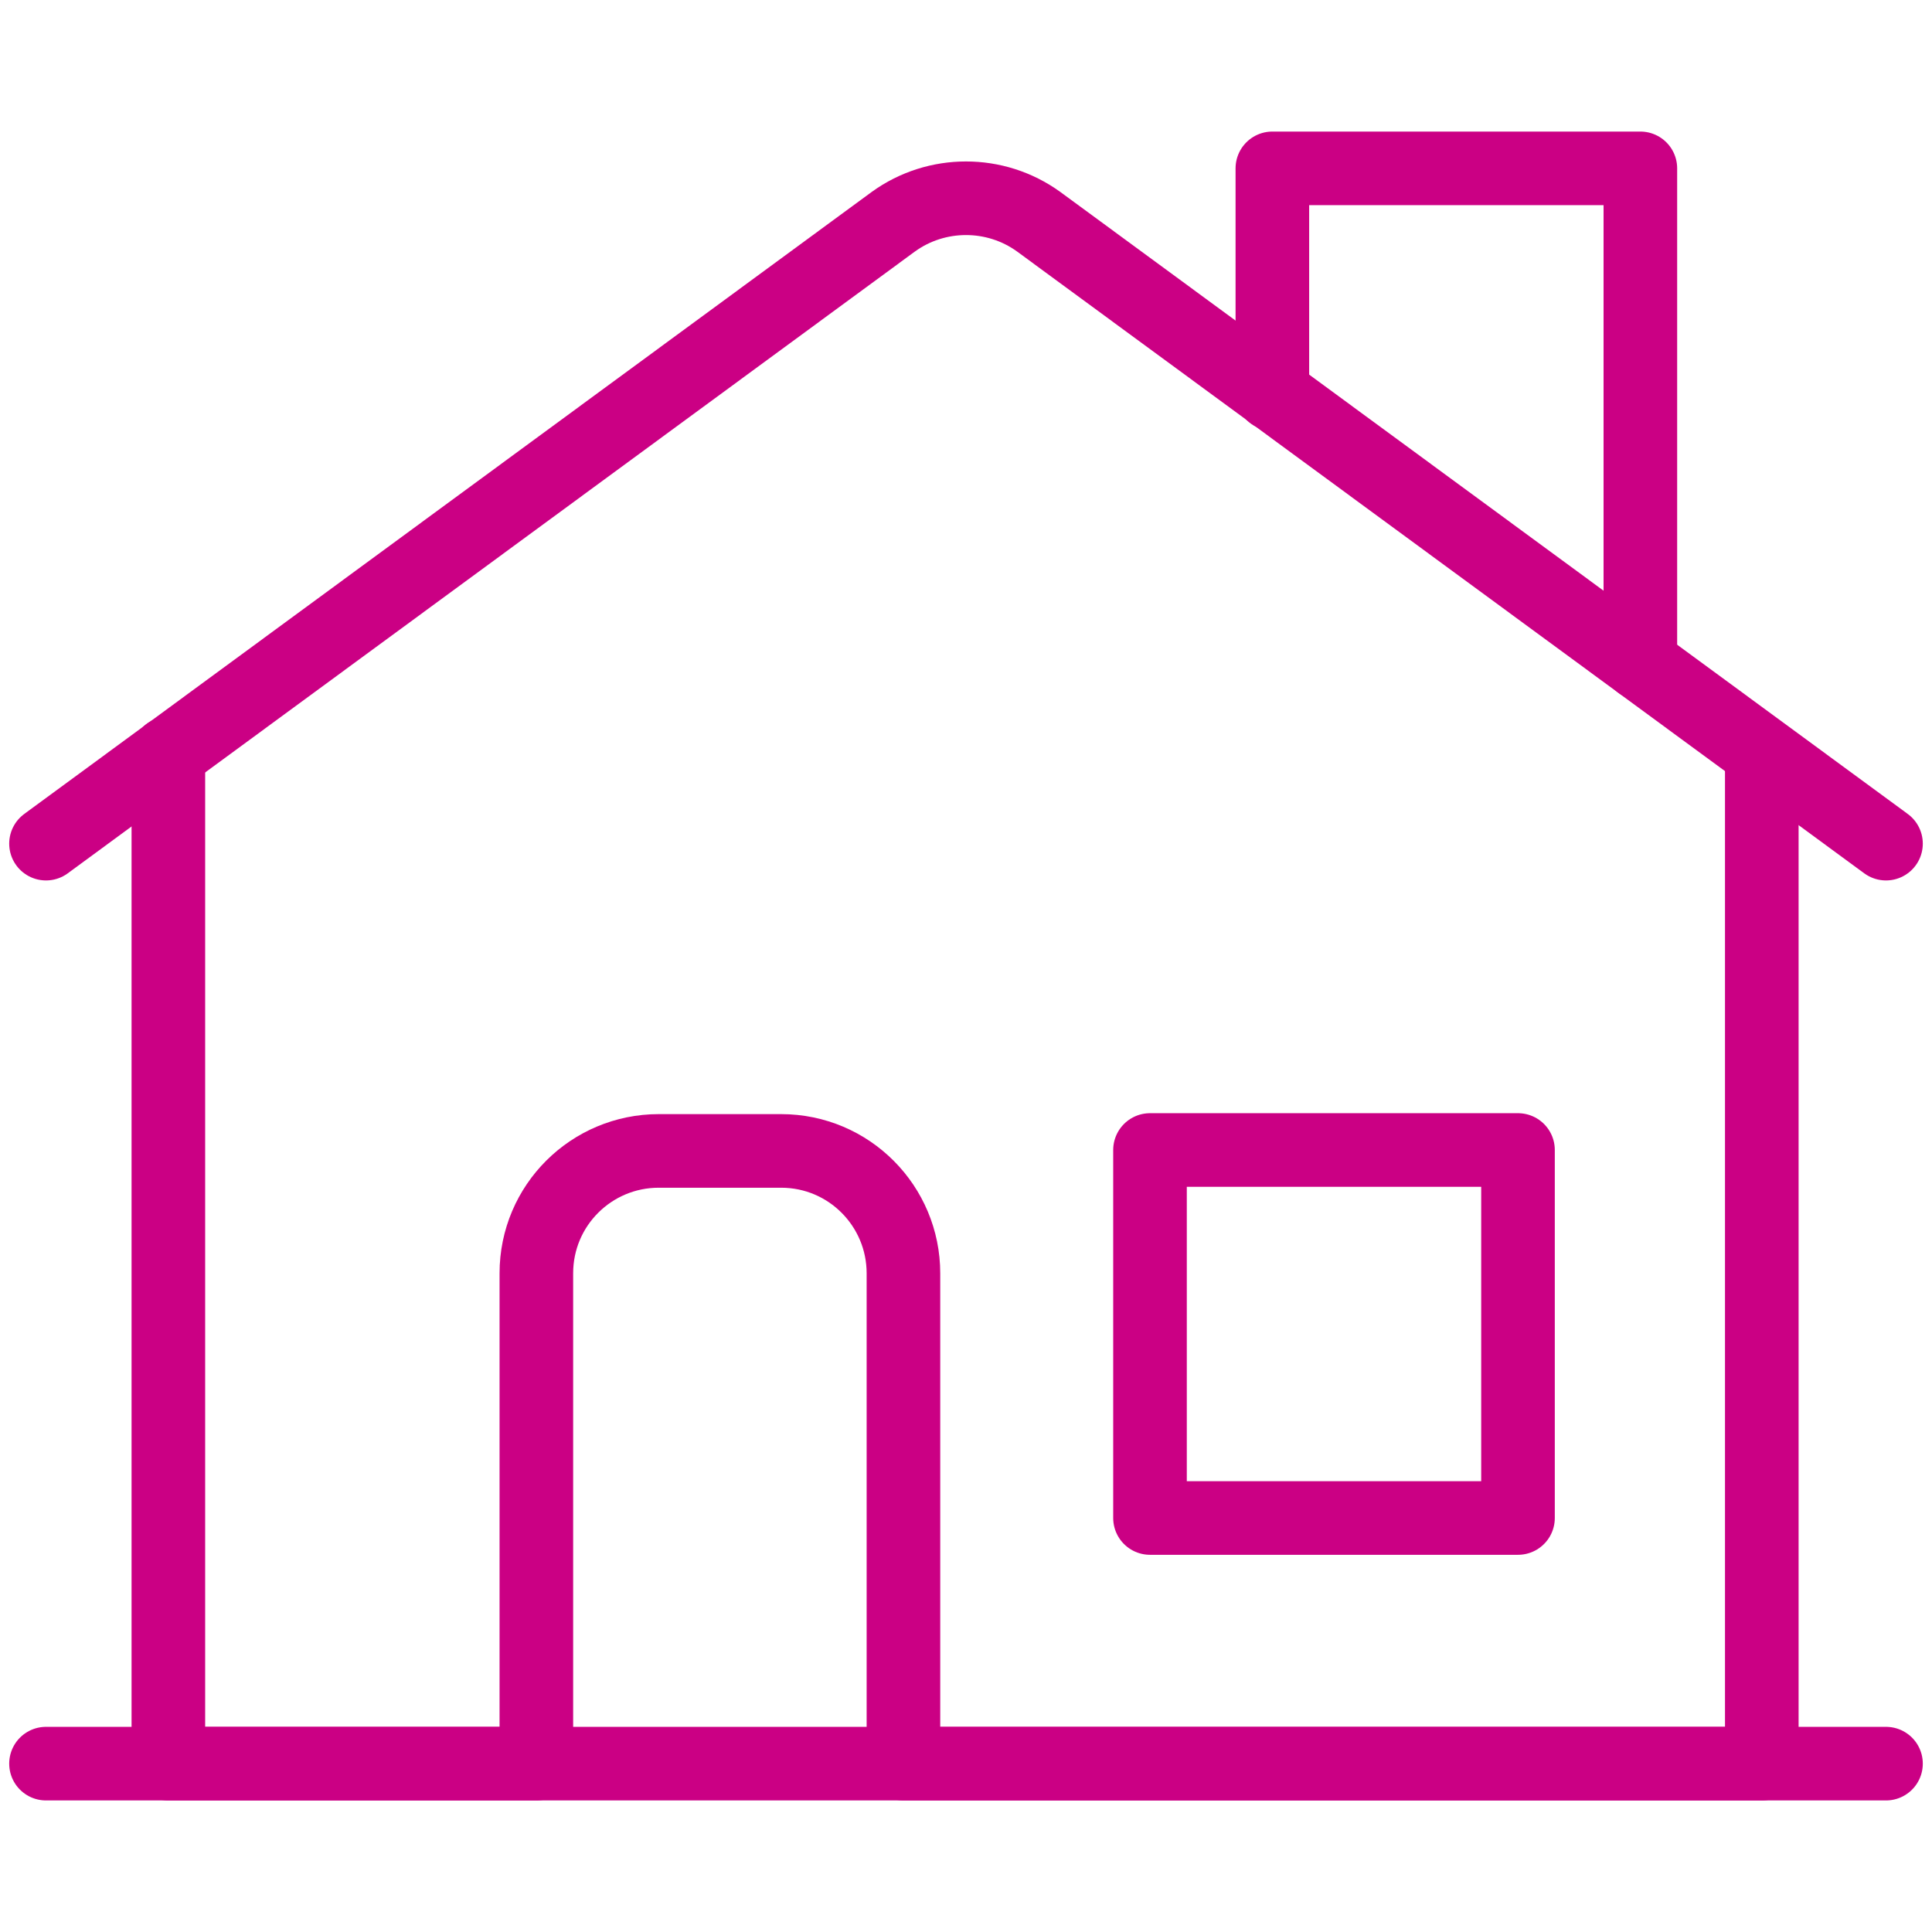
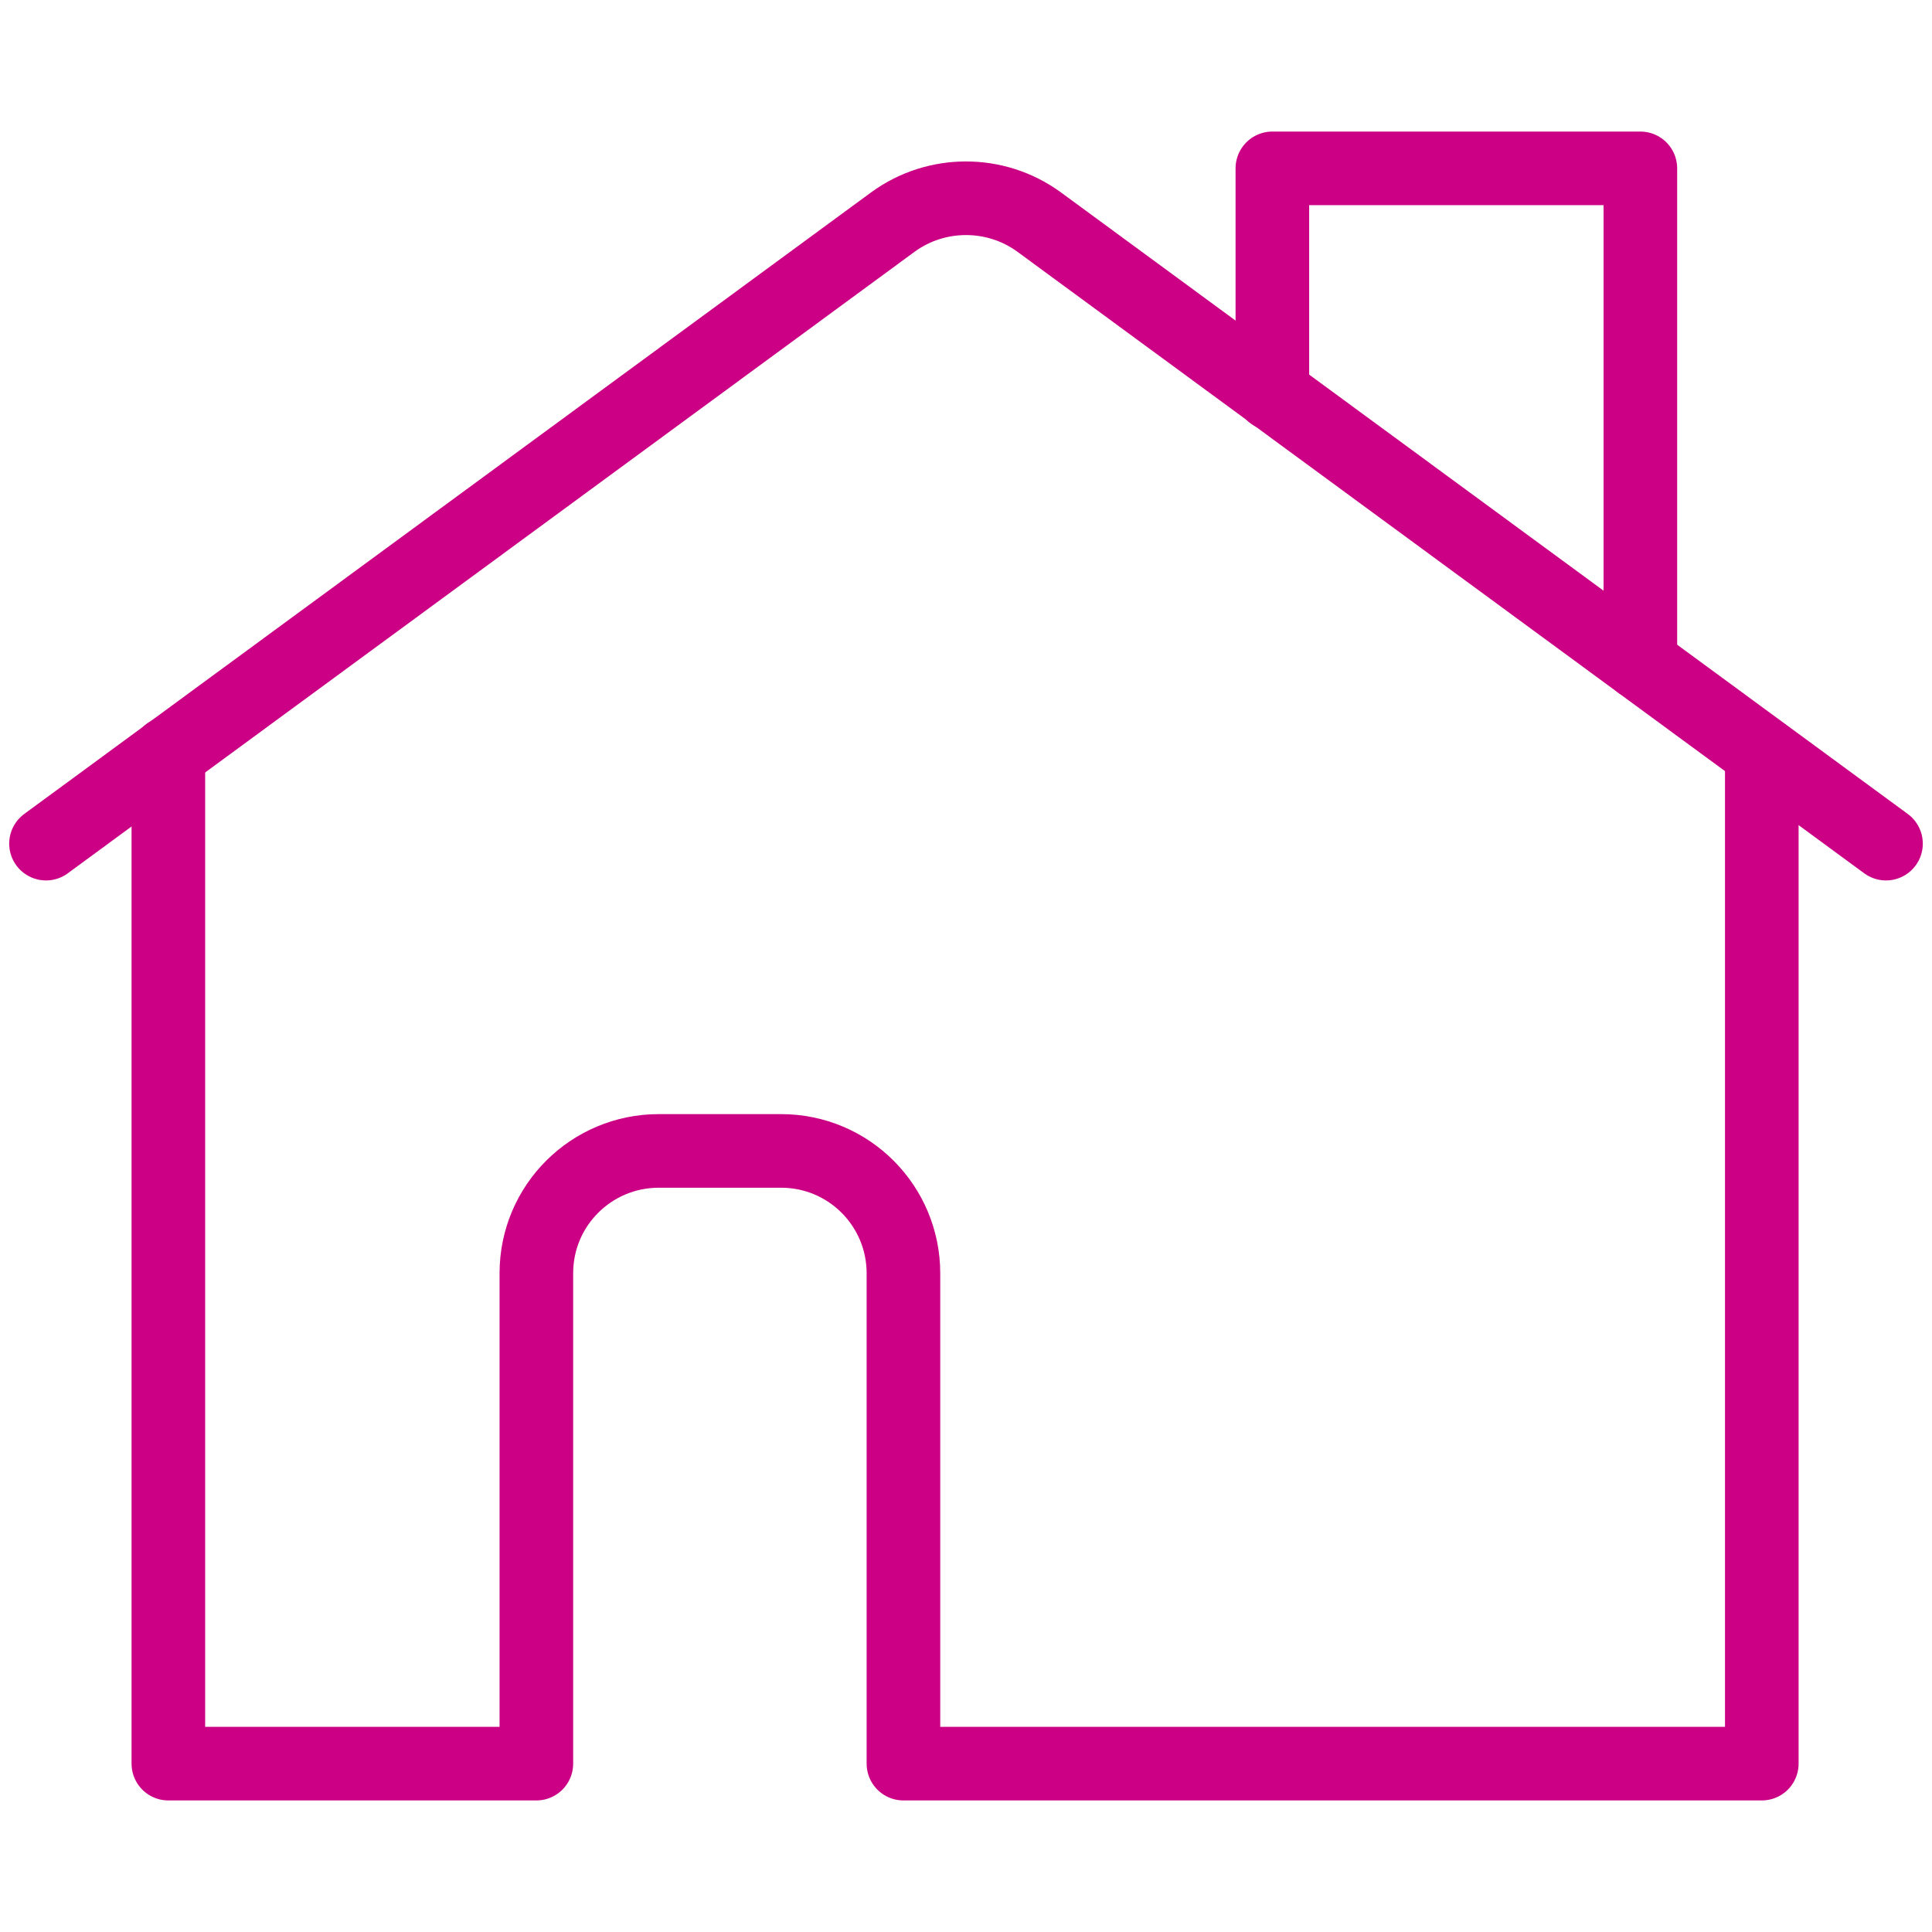
<svg xmlns="http://www.w3.org/2000/svg" id="Lager_1" viewBox="0 0 21 21">
  <defs>
    <style>.cls-1{fill:none;stroke:#cb0084;stroke-linecap:round;stroke-linejoin:round;stroke-width:.8px;}</style>
  </defs>
  <path class="cls-1" d="M1.83,8.19v10.98h4v-5.33c0-.74.6-1.33,1.33-1.33h1.33c.74,0,1.33.6,1.33,1.33h0v5.33h9.33v-10.98" />
  <path class="cls-1" d="M20.5,9.17L11.29,2.41c-.47-.34-1.11-.34-1.58,0L.5,9.17" />
  <path class="cls-1" d="M13.83,4.28V1.83h4v5.38" />
-   <path class="cls-1" d="M12.5,12.5h4v4h-4v-4Z" />
-   <path class="cls-1" d="M.5,19.17h20" />
</svg>